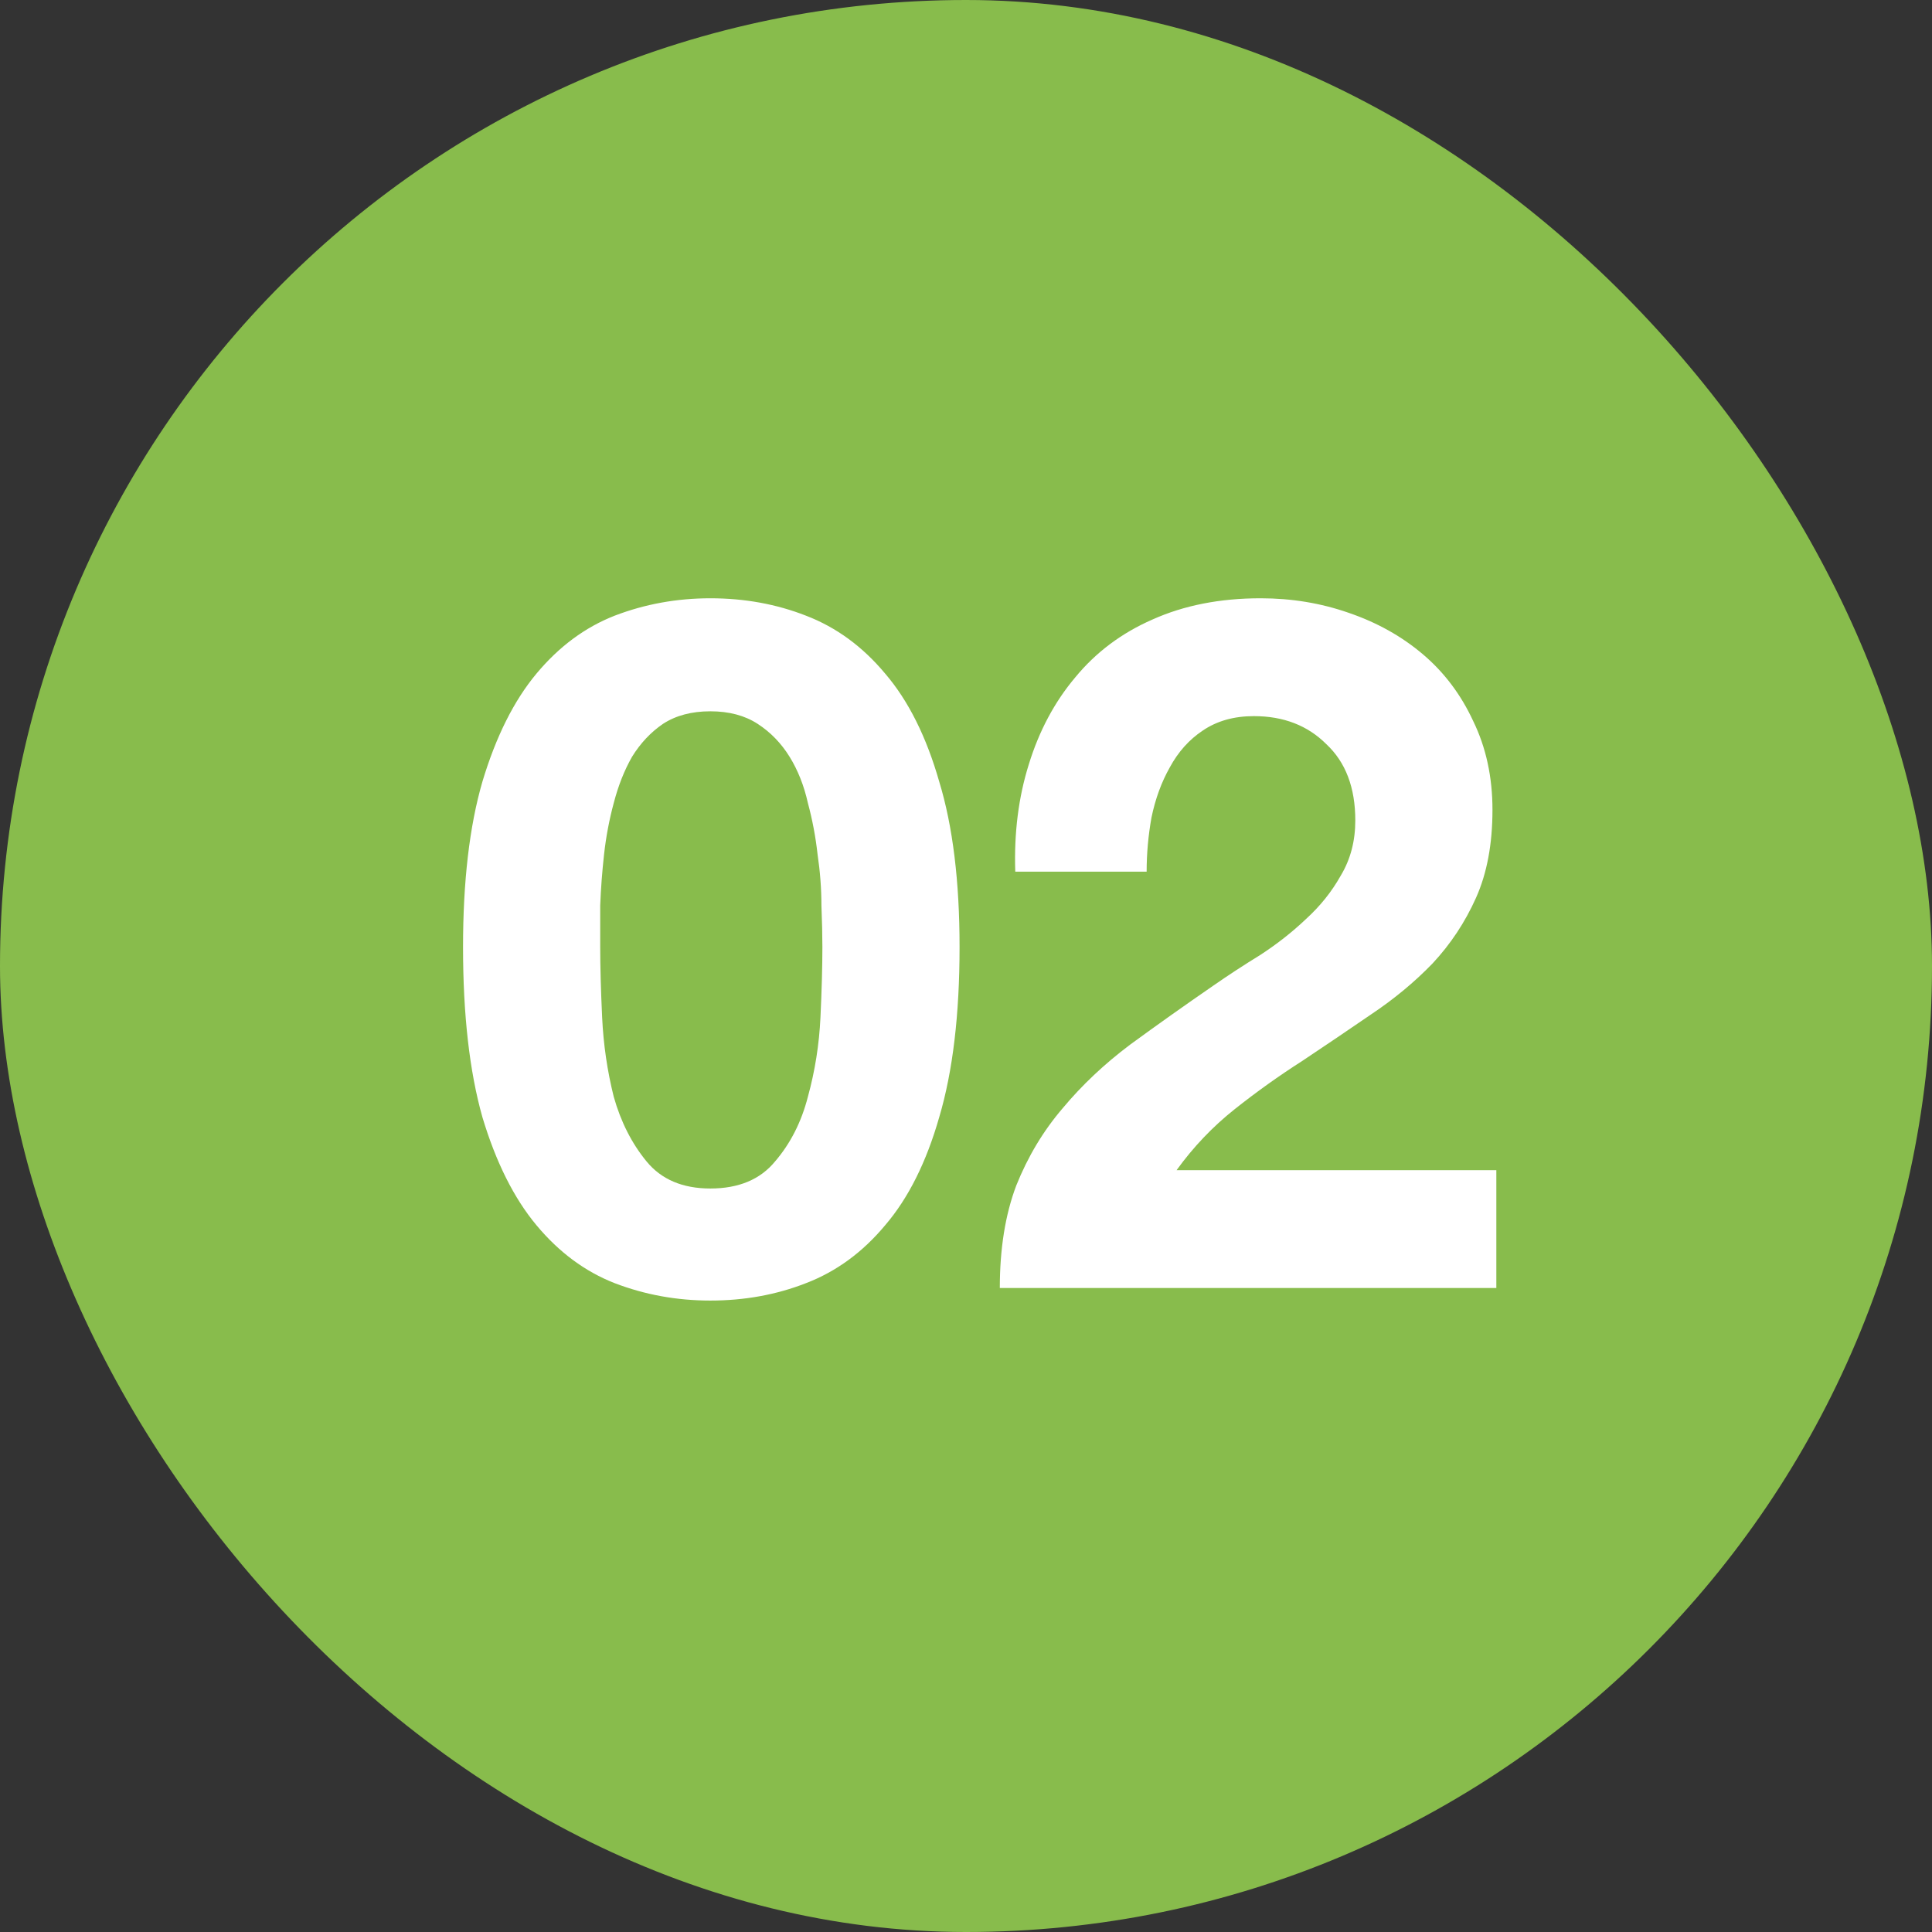
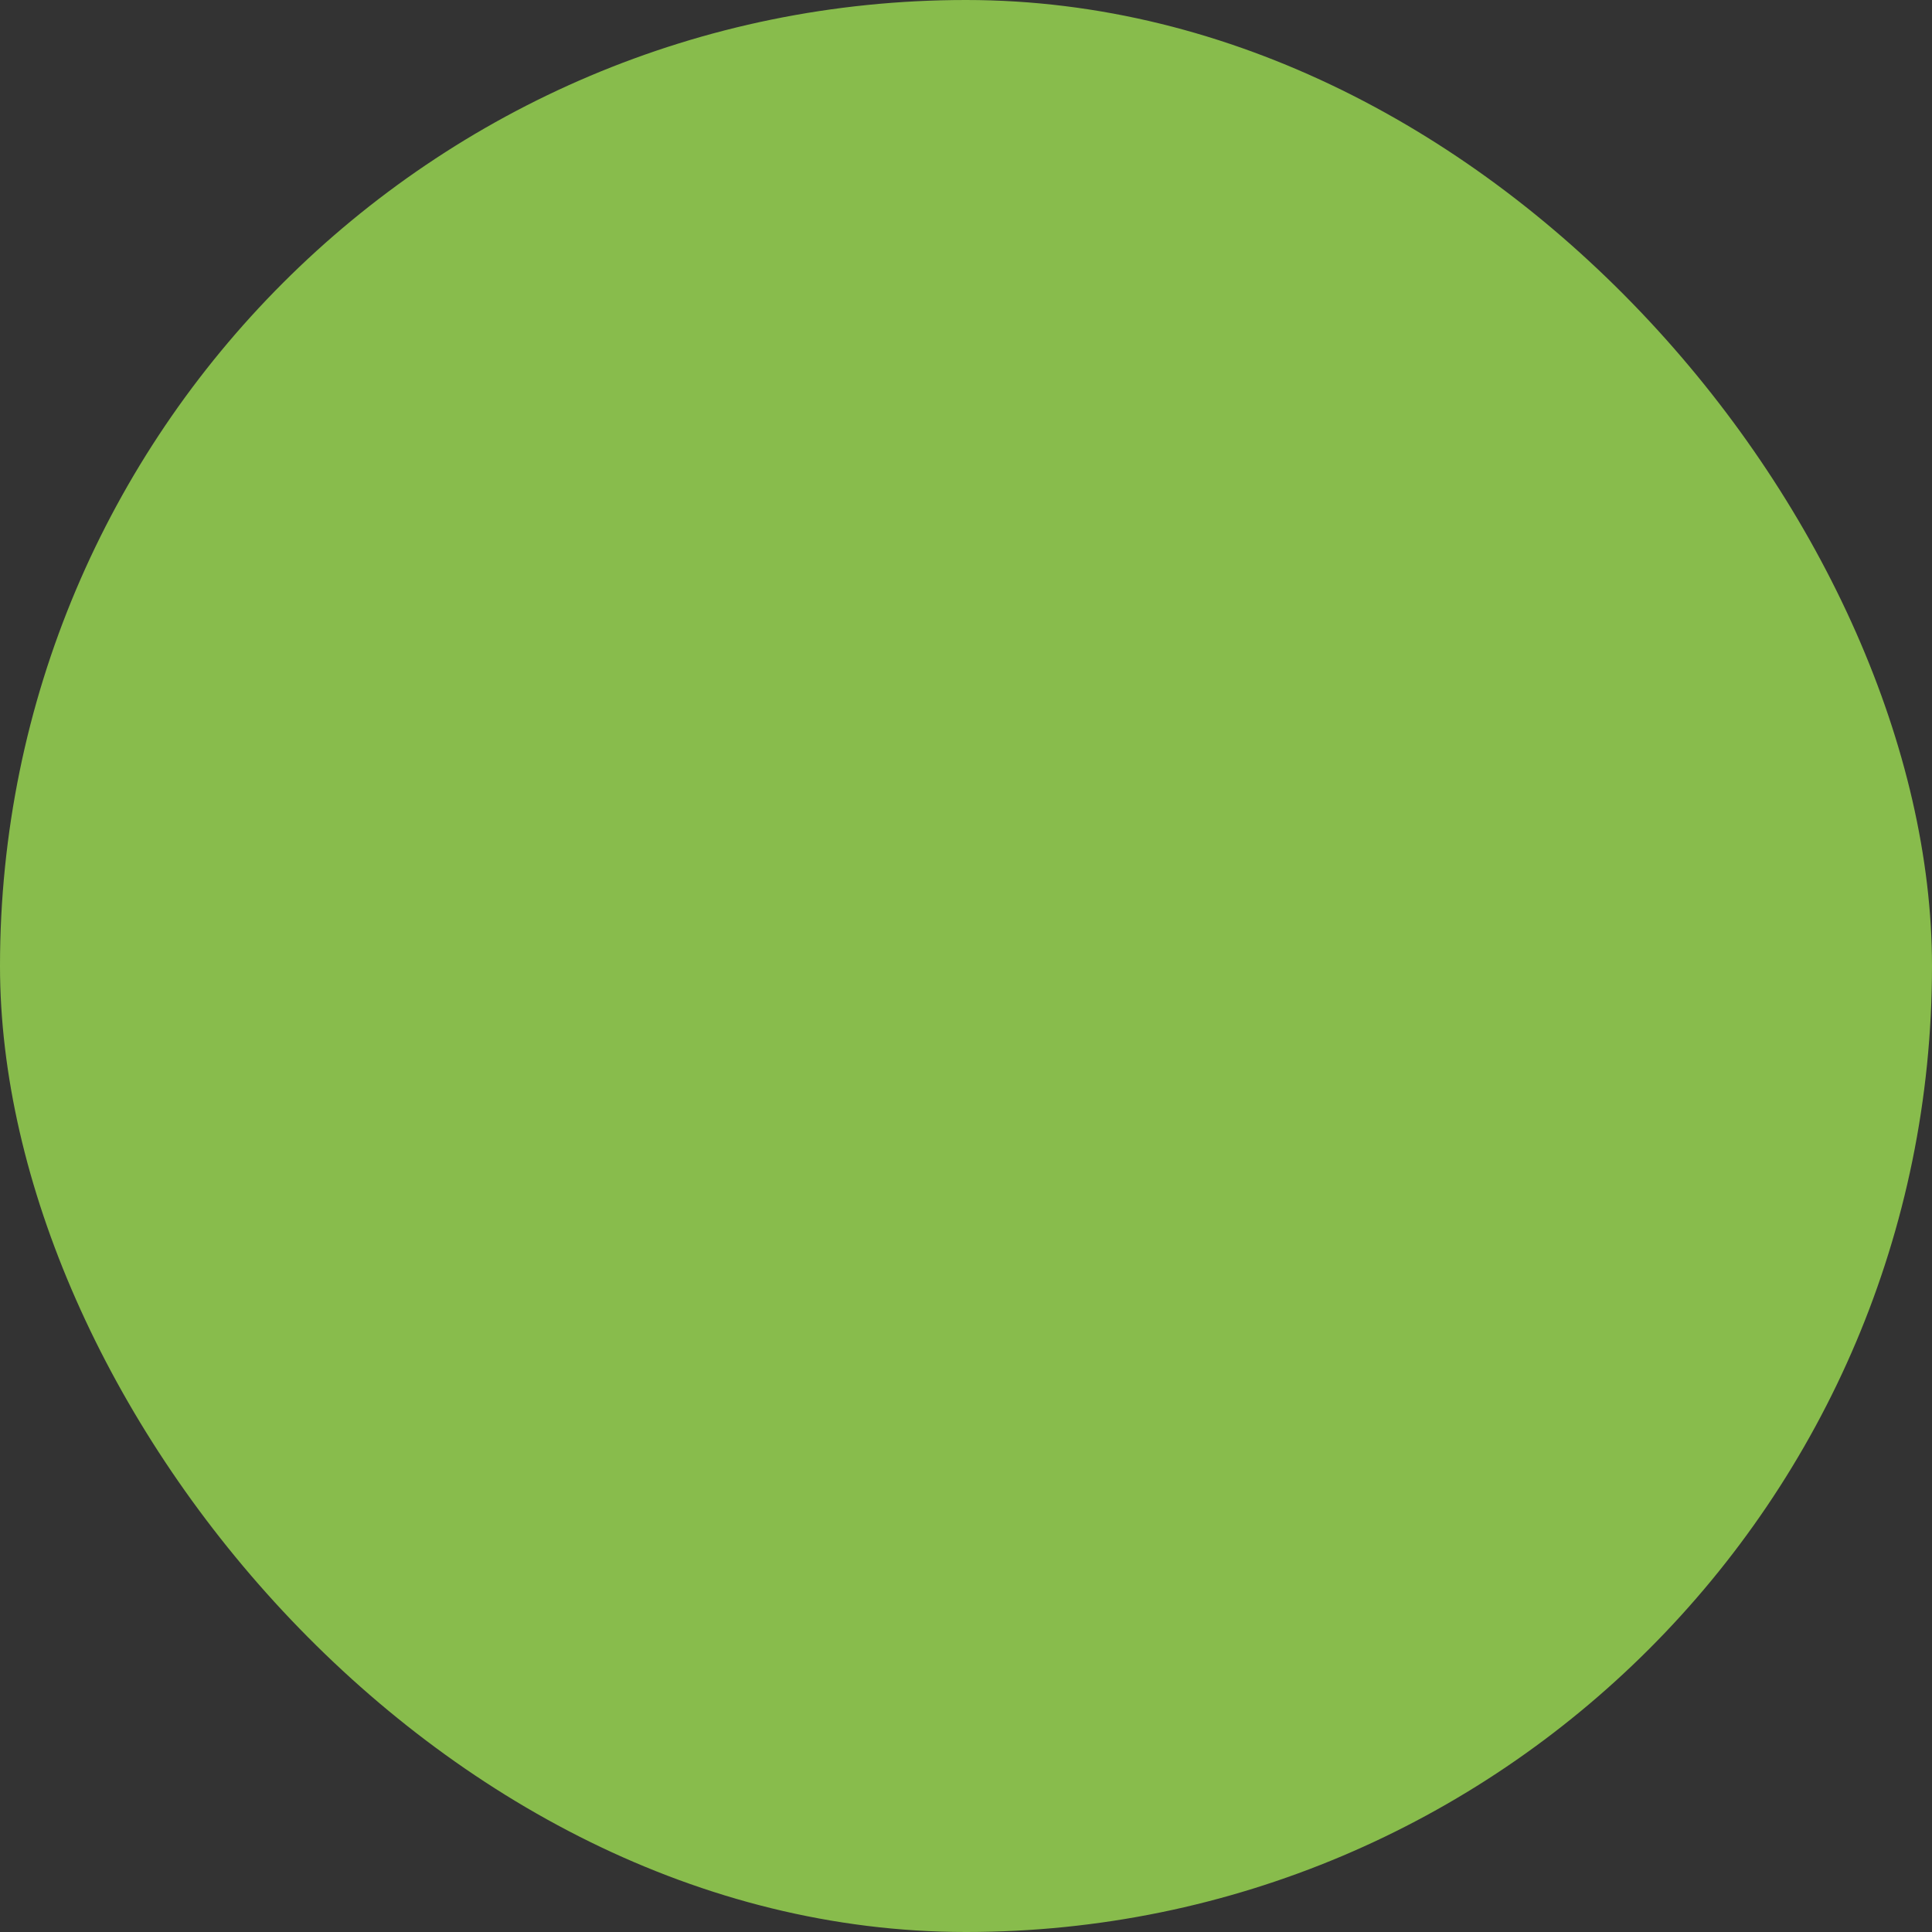
<svg xmlns="http://www.w3.org/2000/svg" width="48" height="48" viewBox="0 0 48 48" fill="none">
  <rect x="0" y="0" width="48" height="48" fill="#333333" stroke="none" />
  <rect width="48" height="48" rx="24" fill="#88BC4C" />
-   <path d="M14.912 23.528C14.912 24.008 14.928 24.592 14.96 25.28C14.992 25.952 15.088 26.608 15.248 27.248C15.424 27.872 15.696 28.408 16.064 28.856C16.432 29.304 16.96 29.528 17.648 29.528C18.352 29.528 18.888 29.304 19.256 28.856C19.64 28.408 19.912 27.872 20.072 27.248C20.248 26.608 20.352 25.952 20.384 25.28C20.416 24.592 20.432 24.008 20.432 23.528C20.432 23.24 20.424 22.896 20.408 22.496C20.408 22.08 20.376 21.656 20.312 21.224C20.264 20.792 20.184 20.368 20.072 19.952C19.976 19.52 19.824 19.136 19.616 18.8C19.408 18.464 19.144 18.192 18.824 17.984C18.504 17.776 18.112 17.672 17.648 17.672C17.184 17.672 16.792 17.776 16.472 17.984C16.168 18.192 15.912 18.464 15.704 18.8C15.512 19.136 15.36 19.52 15.248 19.952C15.136 20.368 15.056 20.792 15.008 21.224C14.96 21.656 14.928 22.08 14.912 22.496C14.912 22.896 14.912 23.24 14.912 23.528ZM11.504 23.528C11.504 21.896 11.664 20.528 11.984 19.424C12.32 18.304 12.768 17.408 13.328 16.736C13.888 16.064 14.536 15.584 15.272 15.296C16.024 15.008 16.816 14.864 17.648 14.864C18.496 14.864 19.288 15.008 20.024 15.296C20.776 15.584 21.432 16.064 21.992 16.736C22.568 17.408 23.016 18.304 23.336 19.424C23.672 20.528 23.84 21.896 23.84 23.528C23.84 25.208 23.672 26.616 23.336 27.752C23.016 28.872 22.568 29.768 21.992 30.44C21.432 31.112 20.776 31.592 20.024 31.88C19.288 32.168 18.496 32.312 17.648 32.312C16.816 32.312 16.024 32.168 15.272 31.88C14.536 31.592 13.888 31.112 13.328 30.44C12.768 29.768 12.32 28.872 11.984 27.752C11.664 26.616 11.504 25.208 11.504 23.528ZM25.224 21.656C25.192 20.696 25.304 19.808 25.56 18.992C25.816 18.16 26.2 17.44 26.712 16.832C27.224 16.208 27.864 15.728 28.632 15.392C29.416 15.04 30.312 14.864 31.32 14.864C32.088 14.864 32.816 14.984 33.504 15.224C34.208 15.464 34.824 15.808 35.352 16.256C35.88 16.704 36.296 17.256 36.6 17.912C36.92 18.568 37.08 19.304 37.08 20.12C37.08 20.968 36.944 21.696 36.672 22.304C36.4 22.912 36.04 23.456 35.592 23.936C35.144 24.4 34.632 24.824 34.056 25.208C33.496 25.592 32.928 25.976 32.352 26.36C31.776 26.728 31.216 27.128 30.672 27.56C30.128 27.992 29.648 28.496 29.232 29.072H37.176V32H24.84C24.84 31.024 24.976 30.176 25.248 29.456C25.536 28.736 25.92 28.096 26.4 27.536C26.88 26.96 27.44 26.432 28.08 25.952C28.736 25.472 29.424 24.984 30.144 24.488C30.512 24.232 30.904 23.976 31.32 23.72C31.736 23.448 32.112 23.152 32.448 22.832C32.8 22.512 33.088 22.152 33.312 21.752C33.552 21.352 33.672 20.896 33.672 20.384C33.672 19.568 33.432 18.936 32.952 18.488C32.488 18.024 31.888 17.792 31.152 17.792C30.656 17.792 30.232 17.912 29.88 18.152C29.544 18.376 29.272 18.68 29.064 19.064C28.856 19.432 28.704 19.848 28.608 20.312C28.528 20.76 28.488 21.208 28.488 21.656H25.224Z" fill="white" />
</svg>